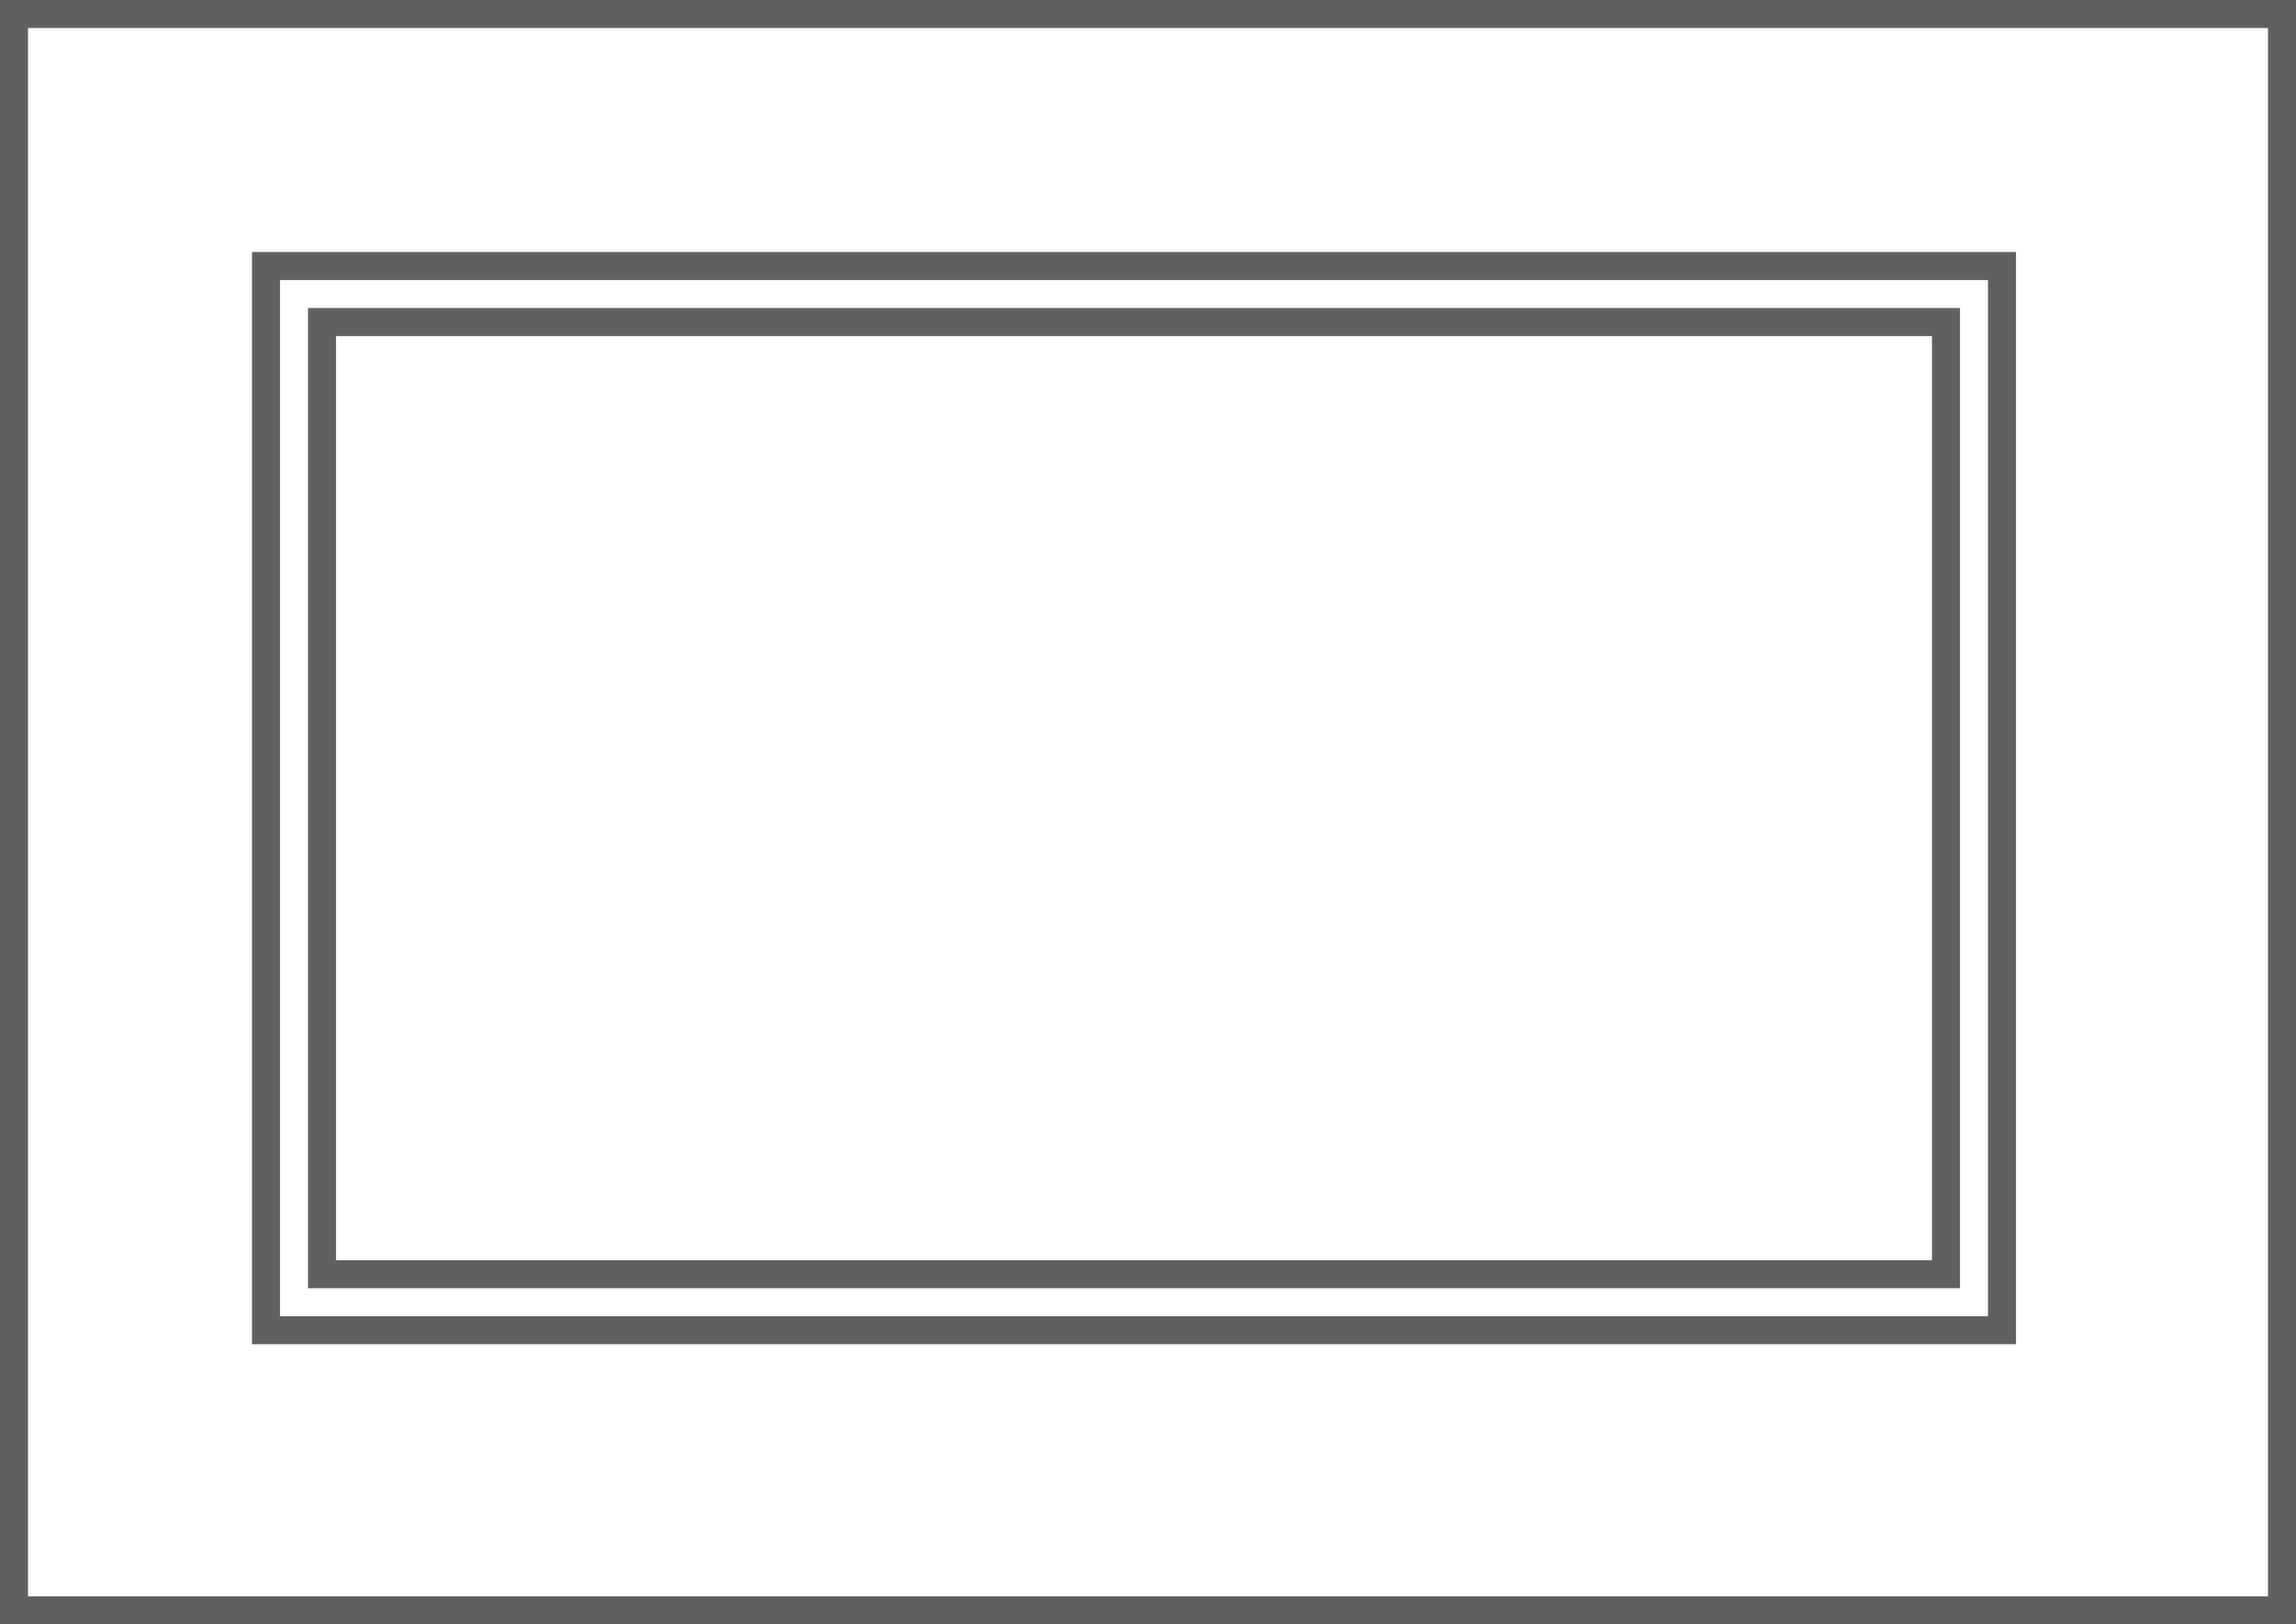
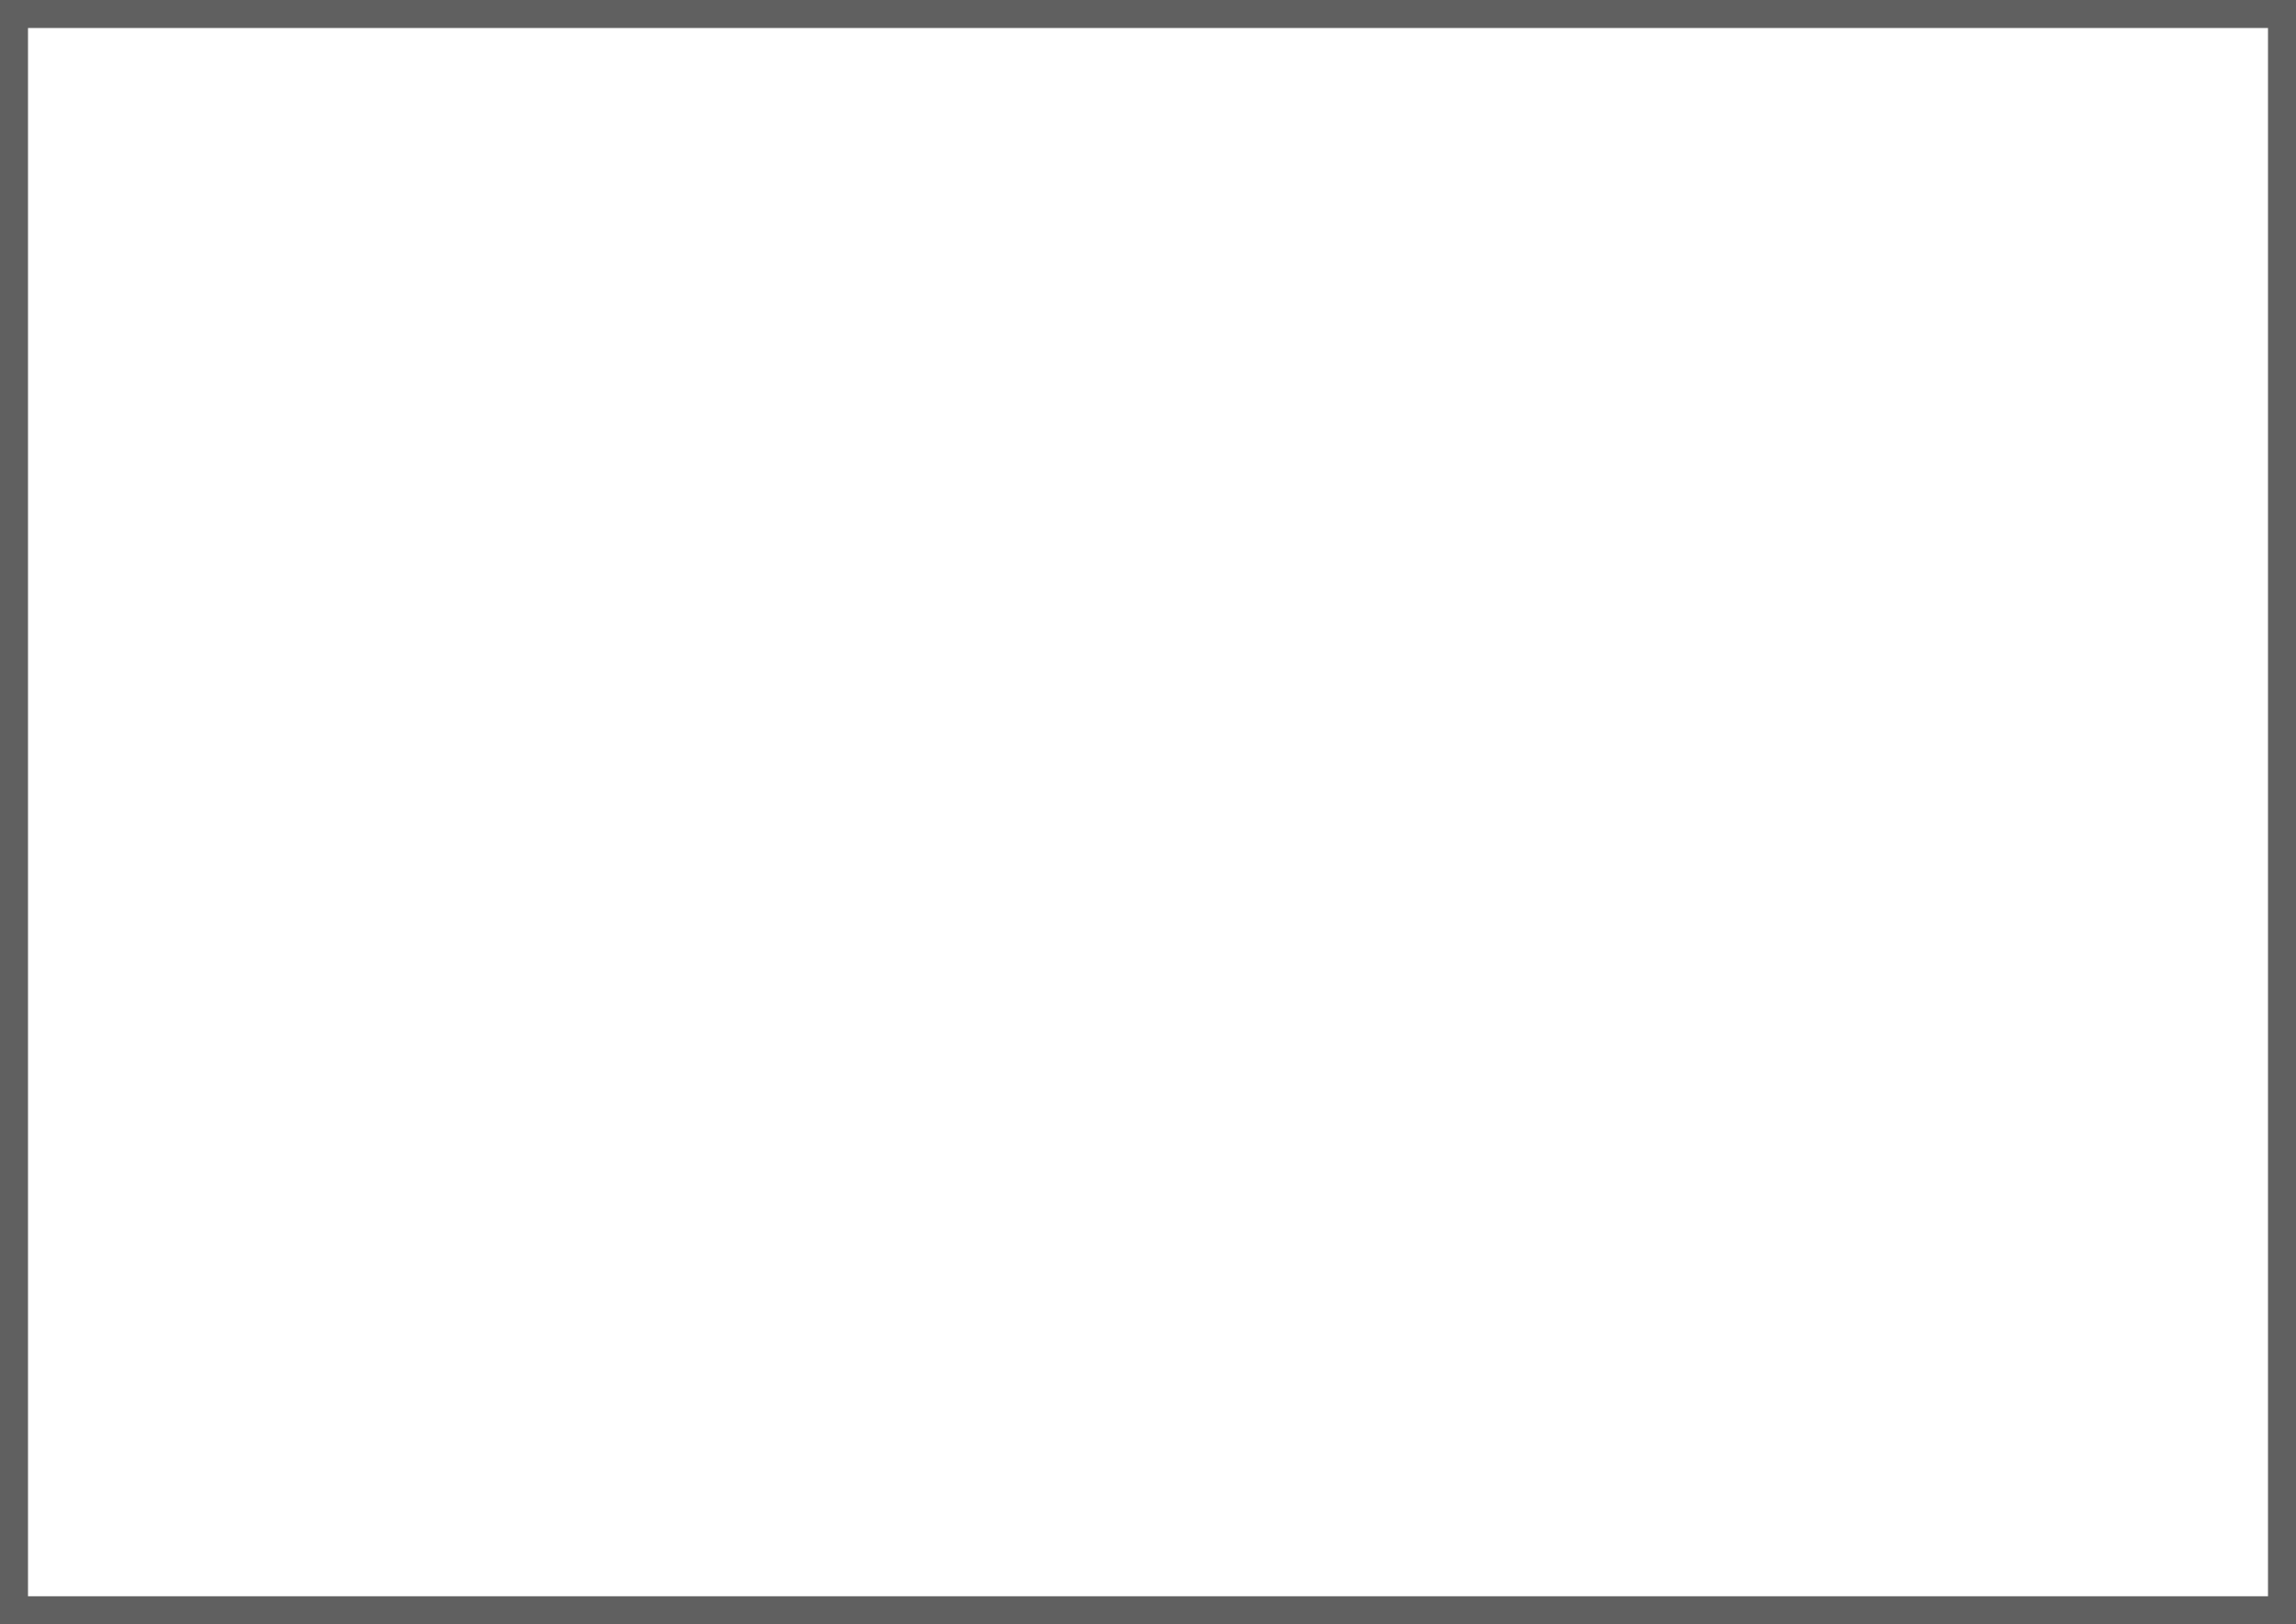
<svg xmlns="http://www.w3.org/2000/svg" viewBox="0 0 82 58" fill="none" stroke="#606060">
  <rect x="0" y="0" width="82" height="58" fill="#333333" stroke="none" />
  <rect x="0.5" y="0.5" width="81" height="57" fill="white" />
-   <rect x="9.5" y="9.5" width="62" height="38" fill="white" />
-   <rect x="11.5" y="11.5" width="58" height="34" fill="white" />
</svg>